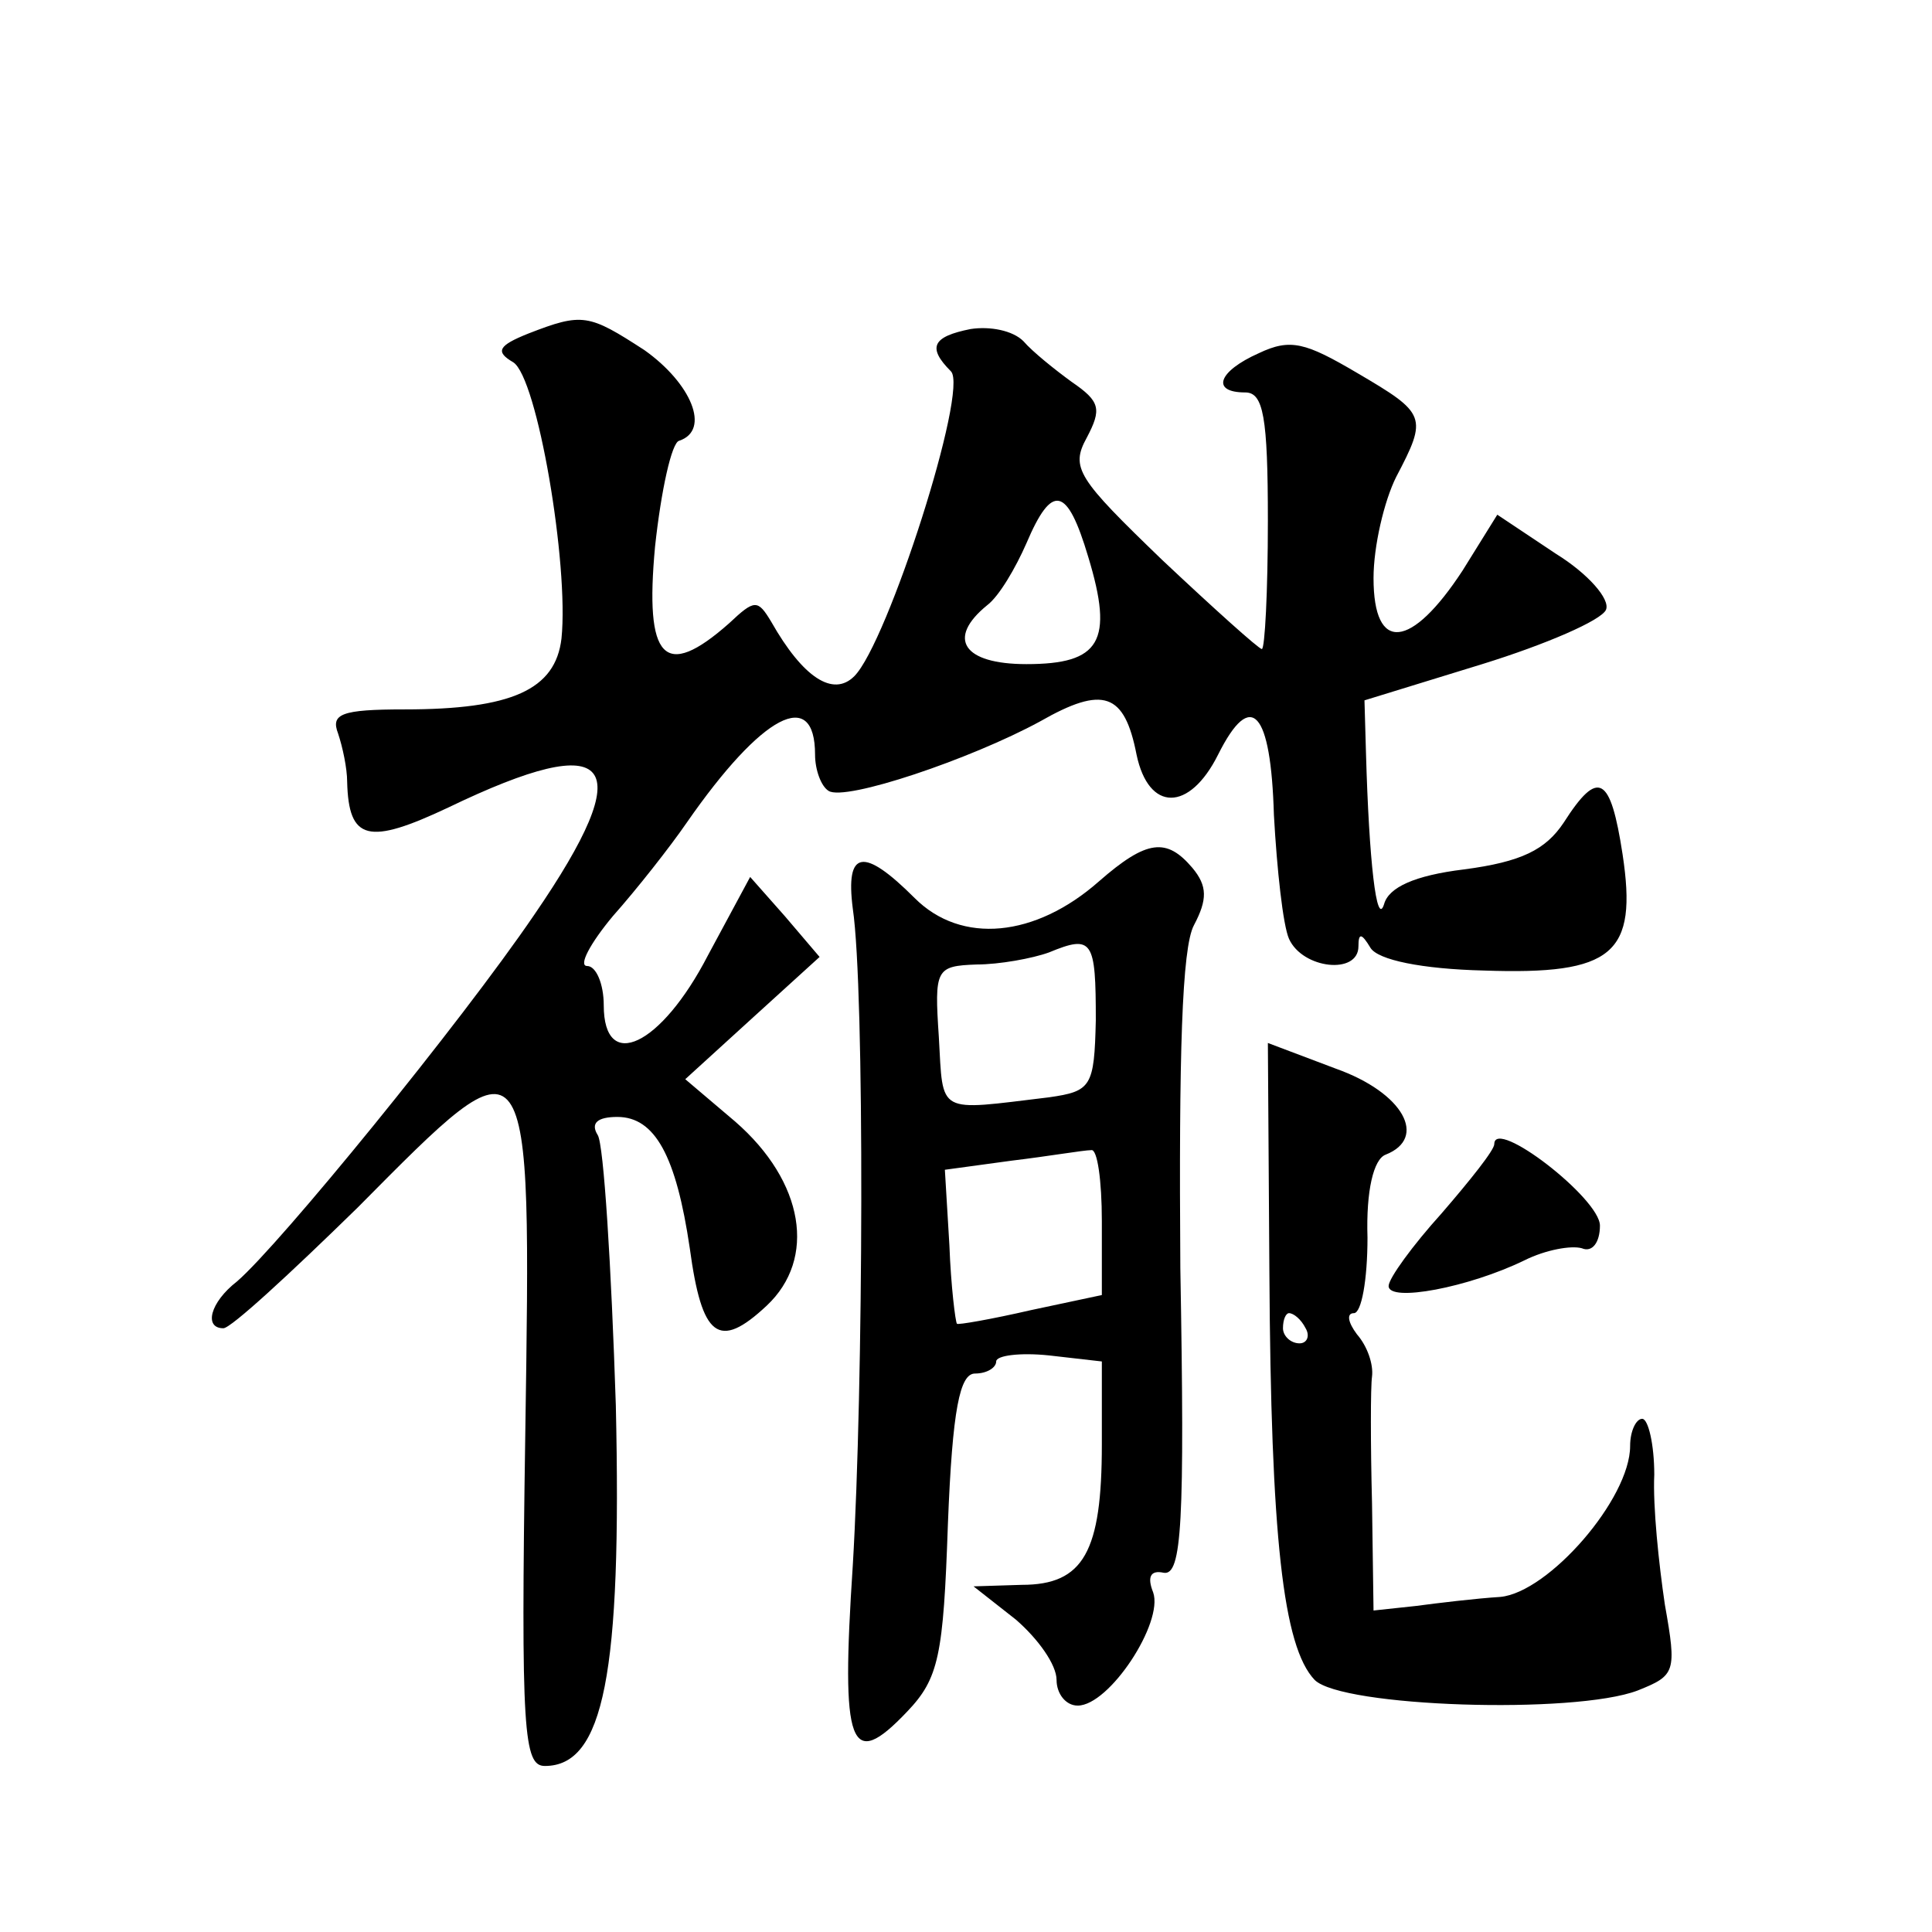
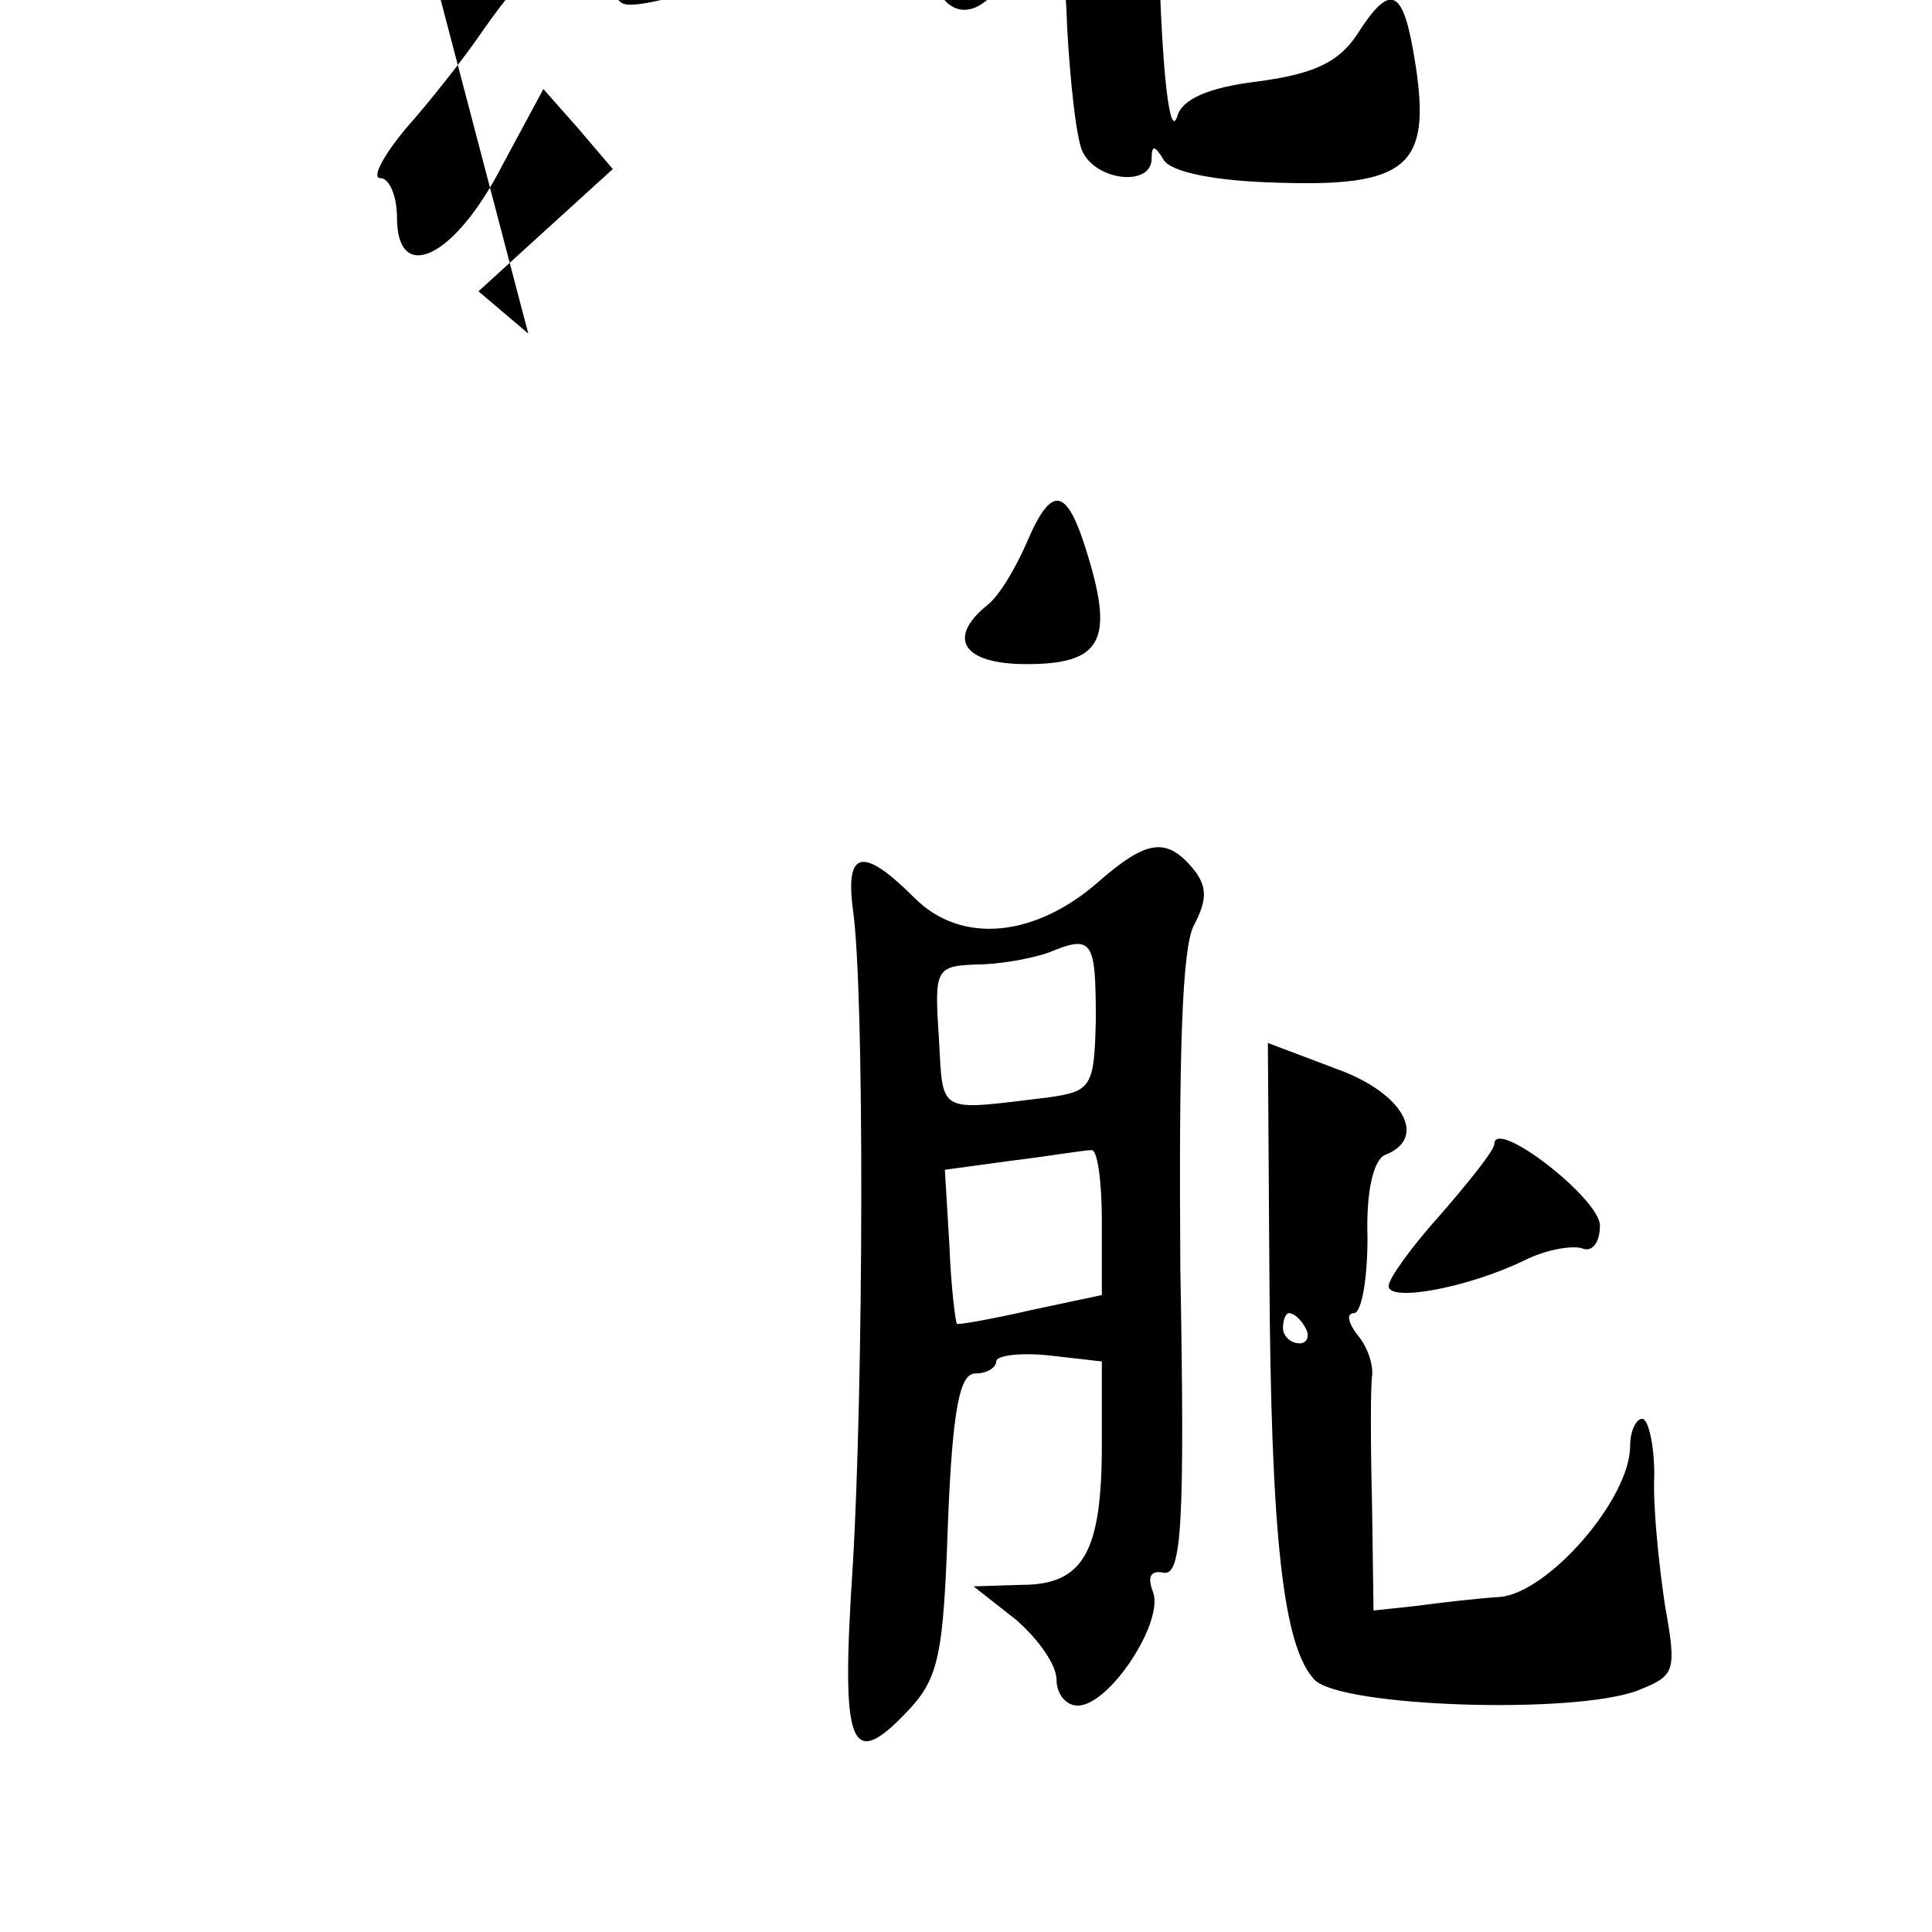
<svg xmlns="http://www.w3.org/2000/svg" version="1.0" width="128pt" height="128pt" viewBox="0 0 128 128" preserveAspectRatio="xMidYMid meet">
  <g transform="translate(0,128) scale(0.1,-0.1)" fill="#0" stroke="none">
-     <path d="M350 1059 c-20 -8 -22 -12 -10 -19 16 -10 37 -134 32 -183 -4 -34 -33 -47 -104 -47 -42 0 -49 -3 -44 -16 3 -9 6 -23 6 -32 1 -39 14 -42 67 -17 110 53 127 31 57 -71 -49 -72 -169 -219 -197 -243 -18 -14 -22 -31 -9 -31 5 0 44 36 89 80 116 117 115 119 111 -151 -3 -197 -1 -219 13 -219 39 0 51 61 47 239 -3 92 -8 173 -12 179 -5 8 0 12 13 12 25 0 39 -26 48 -87 8 -59 19 -68 51 -38 33 31 25 82 -21 122 l-33 28 45 41 44 40 -23 27 -23 26 -28 -52 c-31 -60 -69 -78 -69 -33 0 14 -5 26 -11 26 -6 0 2 15 17 33 16 18 38 46 49 62 50 72 85 90 85 45 0 -10 4 -21 9 -24 11 -7 94 21 140 46 42 24 56 19 64 -22 8 -38 35 -38 54 0 22 44 35 29 37 -40 2 -36 6 -73 10 -82 9 -20 46 -24 46 -5 0 9 2 9 8 -1 5 -8 34 -14 75 -15 86 -3 102 11 92 77 -8 52 -16 57 -39 21 -12 -18 -28 -26 -66 -31 -33 -4 -50 -12 -53 -23 -5 -16 -10 29 -12 100 l-1 35 78 24 c42 13 79 29 82 36 3 7 -12 24 -33 37 l-39 26 -23 -37 c-34 -52 -59 -55 -59 -5 0 21 7 51 15 67 21 40 20 42 -26 69 -34 20 -44 23 -65 13 -27 -12 -32 -26 -9 -26 12 0 15 -16 15 -85 0 -47 -2 -85 -4 -85 -2 0 -32 27 -66 59 -56 54 -61 61 -50 81 10 19 9 24 -10 37 -11 8 -26 20 -32 27 -7 7 -22 10 -35 8 -25 -5 -29 -12 -13 -28 12 -12 -42 -180 -64 -202 -14 -14 -34 -1 -55 36 -9 15 -11 15 -28 -1 -43 -38 -56 -24 -49 51 4 37 11 69 16 70 21 7 8 38 -23 60 -37 24 -41 25 -77 11z m371 -148 c17 -56 8 -71 -41 -71 -42 0 -53 17 -26 39 8 6 19 25 26 41 17 40 27 38 41 -9z M728 696 c-42 -37 -91 -42 -122 -11 -34 34 -46 32 -41 -7 8 -54 7 -318 0 -435 -8 -121 -2 -137 36 -97 21 22 24 37 27 124 3 77 8 100 18 100 8 0 14 4 14 8 0 4 16 6 35 4 l35 -4 0 -55 c0 -71 -12 -93 -53 -93 l-32 -1 28 -22 c15 -13 27 -30 27 -40 0 -9 6 -17 14 -17 21 0 57 55 50 75 -4 10 -2 15 7 13 12 -2 14 33 11 202 -1 141 1 212 9 227 9 17 9 26 -1 38 -17 20 -30 19 -62 -9z m-2 -92 c-1 -44 -3 -47 -31 -51 -75 -9 -70 -12 -73 40 -3 45 -2 47 25 48 15 0 37 4 48 8 29 12 31 8 31 -45z m4 -133 l0 -49 -47 -10 c-26 -6 -49 -10 -49 -9 -1 1 -4 25 -5 52 l-3 50 44 6 c25 3 48 7 53 7 4 1 7 -20 7 -47z M841 437 c1 -175 9 -248 30 -270 18 -18 172 -23 214 -7 25 10 26 12 18 57 -4 27 -8 65 -7 86 0 20 -4 37 -8 37 -4 0 -8 -8 -8 -18 0 -35 -54 -97 -86 -100 -16 -1 -41 -4 -56 -6 l-28 -3 -1 71 c-1 39 -1 77 0 84 1 8 -3 20 -10 28 -6 8 -7 14 -2 14 5 0 9 22 9 50 -1 31 4 52 12 55 28 11 12 41 -33 57 l-45 17 1 -152z m24 -37 c3 -5 1 -10 -4 -10 -6 0 -11 5 -11 10 0 6 2 10 4 10 3 0 8 -4 11 -10z M990 522 c0 -4 -16 -24 -35 -46 -19 -21 -35 -43 -35 -48 0 -11 53 -1 90 17 14 7 31 10 38 8 7 -3 12 4 12 15 0 18 -70 72 -70 54z" />
+     <path d="M350 1059 l-33 28 45 41 44 40 -23 27 -23 26 -28 -52 c-31 -60 -69 -78 -69 -33 0 14 -5 26 -11 26 -6 0 2 15 17 33 16 18 38 46 49 62 50 72 85 90 85 45 0 -10 4 -21 9 -24 11 -7 94 21 140 46 42 24 56 19 64 -22 8 -38 35 -38 54 0 22 44 35 29 37 -40 2 -36 6 -73 10 -82 9 -20 46 -24 46 -5 0 9 2 9 8 -1 5 -8 34 -14 75 -15 86 -3 102 11 92 77 -8 52 -16 57 -39 21 -12 -18 -28 -26 -66 -31 -33 -4 -50 -12 -53 -23 -5 -16 -10 29 -12 100 l-1 35 78 24 c42 13 79 29 82 36 3 7 -12 24 -33 37 l-39 26 -23 -37 c-34 -52 -59 -55 -59 -5 0 21 7 51 15 67 21 40 20 42 -26 69 -34 20 -44 23 -65 13 -27 -12 -32 -26 -9 -26 12 0 15 -16 15 -85 0 -47 -2 -85 -4 -85 -2 0 -32 27 -66 59 -56 54 -61 61 -50 81 10 19 9 24 -10 37 -11 8 -26 20 -32 27 -7 7 -22 10 -35 8 -25 -5 -29 -12 -13 -28 12 -12 -42 -180 -64 -202 -14 -14 -34 -1 -55 36 -9 15 -11 15 -28 -1 -43 -38 -56 -24 -49 51 4 37 11 69 16 70 21 7 8 38 -23 60 -37 24 -41 25 -77 11z m371 -148 c17 -56 8 -71 -41 -71 -42 0 -53 17 -26 39 8 6 19 25 26 41 17 40 27 38 41 -9z M728 696 c-42 -37 -91 -42 -122 -11 -34 34 -46 32 -41 -7 8 -54 7 -318 0 -435 -8 -121 -2 -137 36 -97 21 22 24 37 27 124 3 77 8 100 18 100 8 0 14 4 14 8 0 4 16 6 35 4 l35 -4 0 -55 c0 -71 -12 -93 -53 -93 l-32 -1 28 -22 c15 -13 27 -30 27 -40 0 -9 6 -17 14 -17 21 0 57 55 50 75 -4 10 -2 15 7 13 12 -2 14 33 11 202 -1 141 1 212 9 227 9 17 9 26 -1 38 -17 20 -30 19 -62 -9z m-2 -92 c-1 -44 -3 -47 -31 -51 -75 -9 -70 -12 -73 40 -3 45 -2 47 25 48 15 0 37 4 48 8 29 12 31 8 31 -45z m4 -133 l0 -49 -47 -10 c-26 -6 -49 -10 -49 -9 -1 1 -4 25 -5 52 l-3 50 44 6 c25 3 48 7 53 7 4 1 7 -20 7 -47z M841 437 c1 -175 9 -248 30 -270 18 -18 172 -23 214 -7 25 10 26 12 18 57 -4 27 -8 65 -7 86 0 20 -4 37 -8 37 -4 0 -8 -8 -8 -18 0 -35 -54 -97 -86 -100 -16 -1 -41 -4 -56 -6 l-28 -3 -1 71 c-1 39 -1 77 0 84 1 8 -3 20 -10 28 -6 8 -7 14 -2 14 5 0 9 22 9 50 -1 31 4 52 12 55 28 11 12 41 -33 57 l-45 17 1 -152z m24 -37 c3 -5 1 -10 -4 -10 -6 0 -11 5 -11 10 0 6 2 10 4 10 3 0 8 -4 11 -10z M990 522 c0 -4 -16 -24 -35 -46 -19 -21 -35 -43 -35 -48 0 -11 53 -1 90 17 14 7 31 10 38 8 7 -3 12 4 12 15 0 18 -70 72 -70 54z" />
  </g>
</svg>